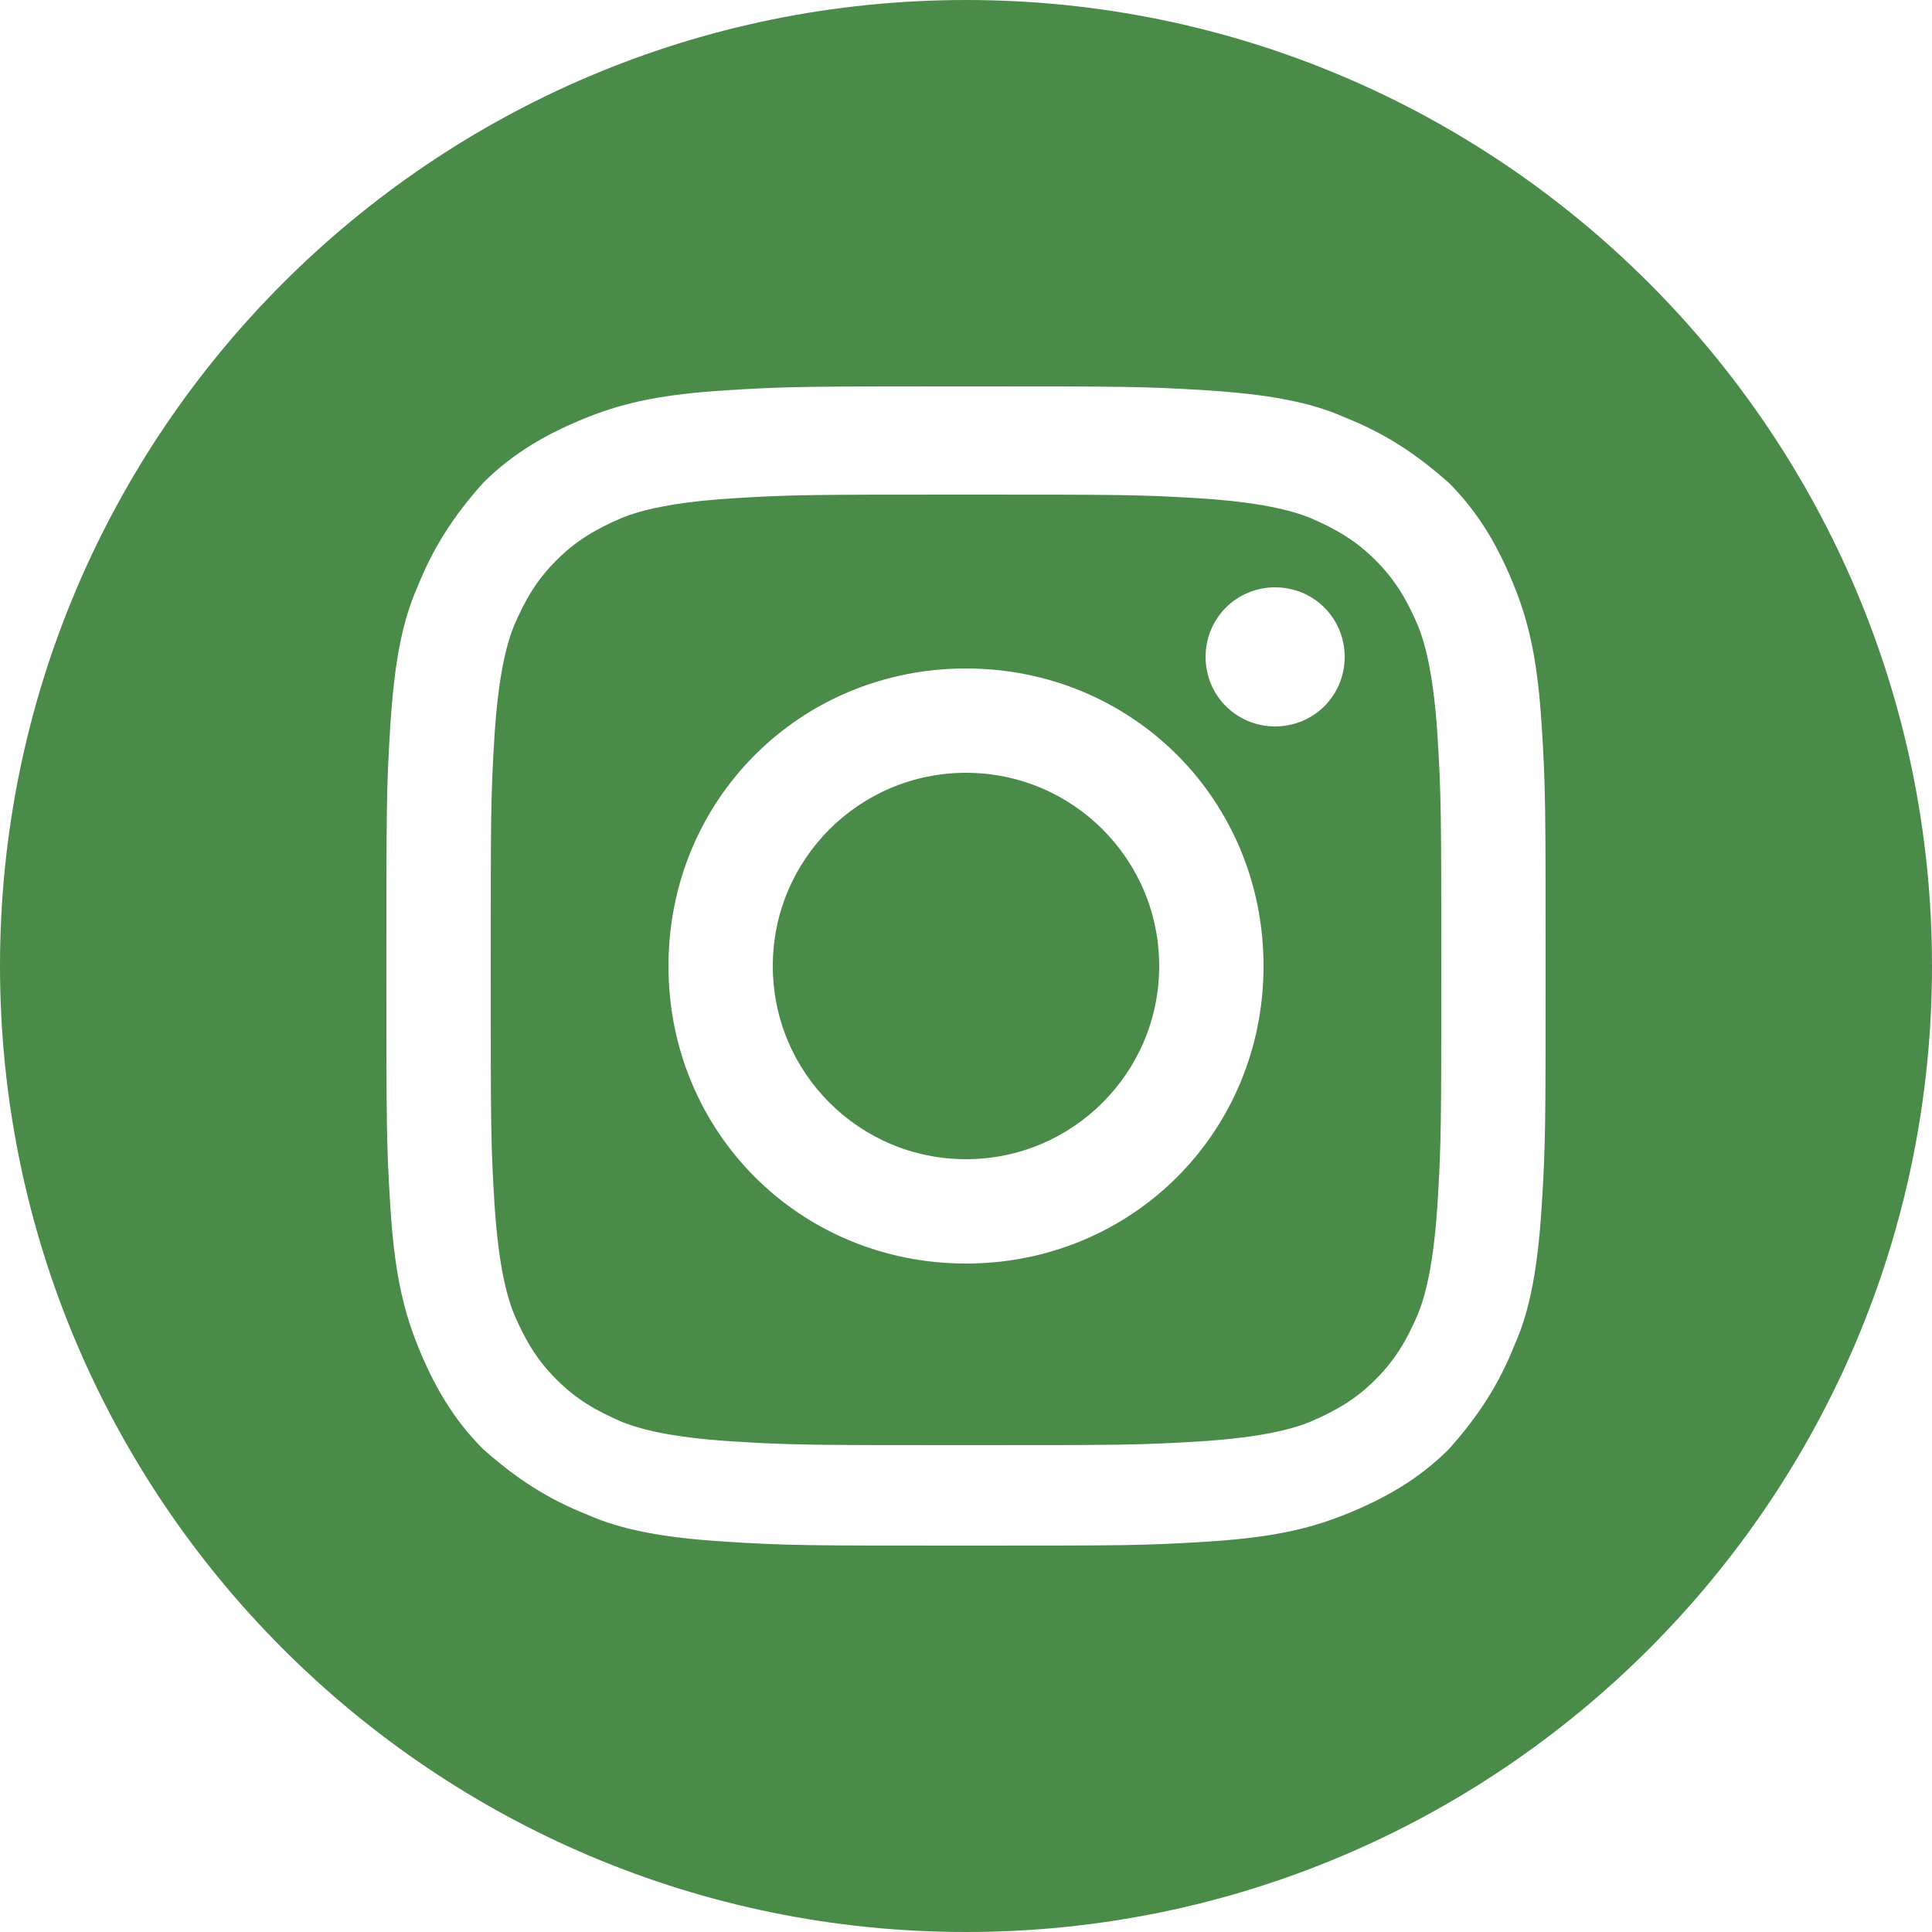
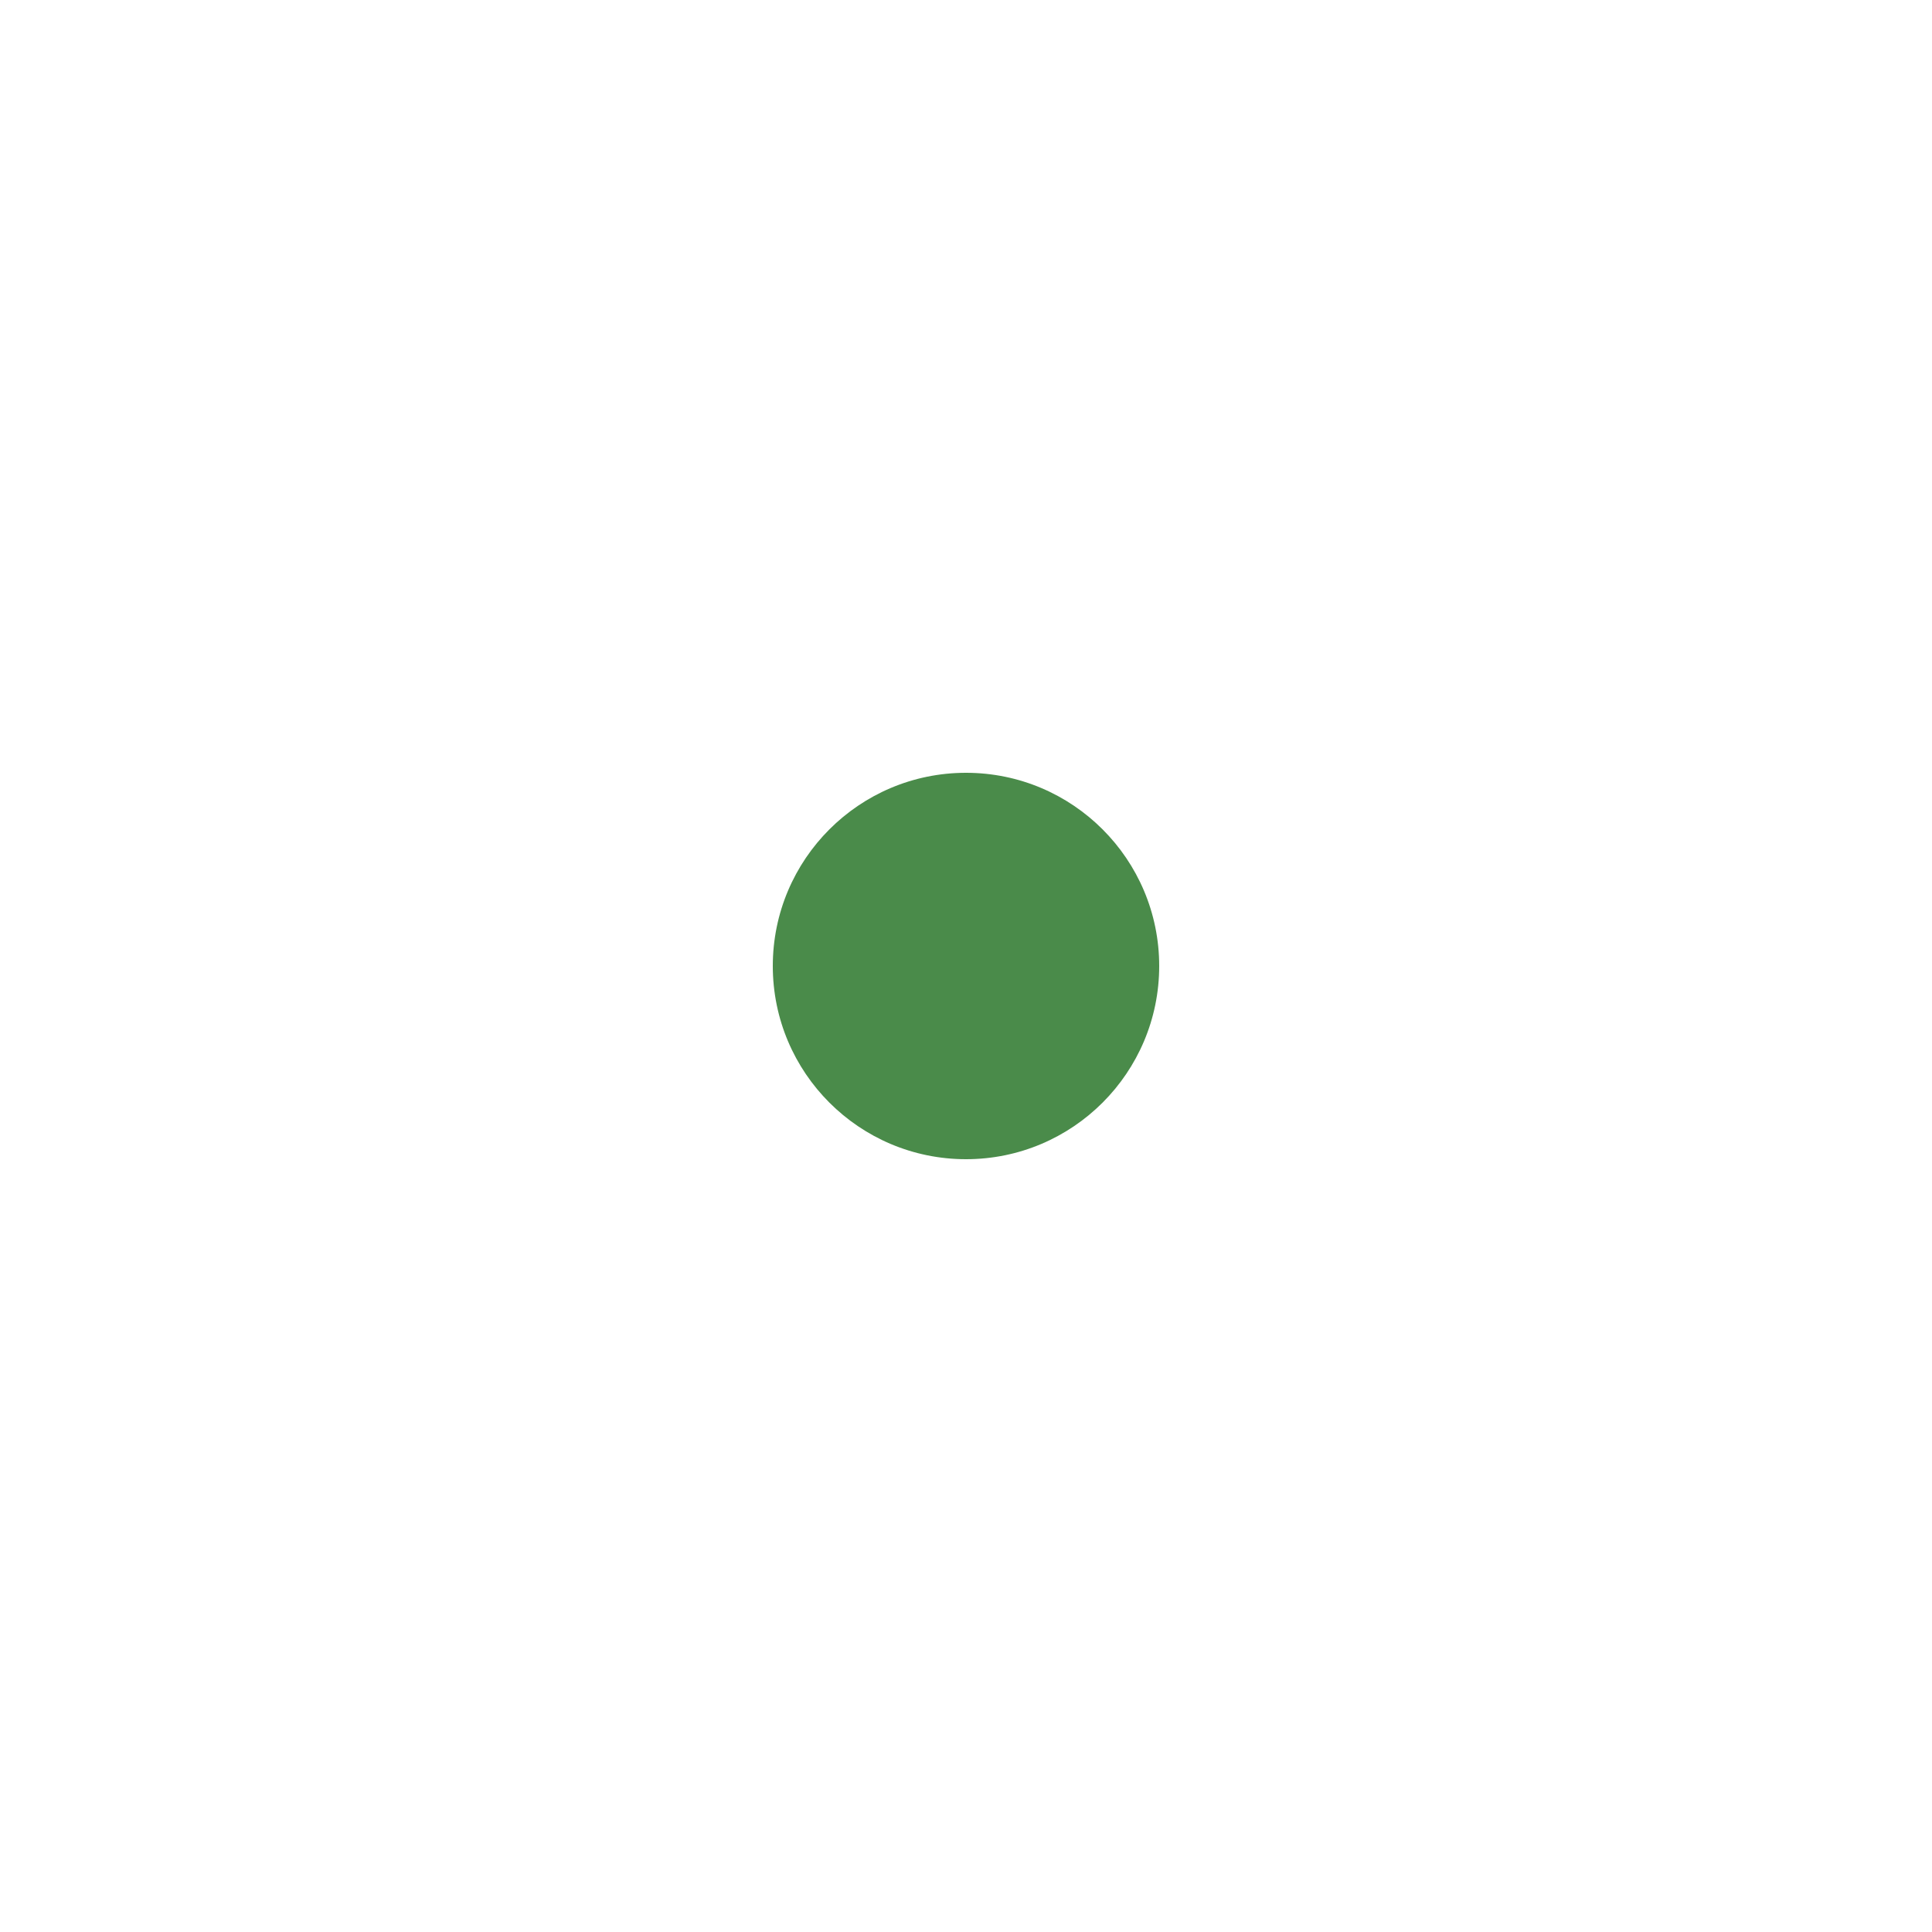
<svg xmlns="http://www.w3.org/2000/svg" version="1.1" id="Logo" x="0px" y="0px" viewBox="0 0 50 50" style="enable-background:new 0 0 50 50;" xml:space="preserve">
  <style type="text/css">
	.st0{fill:#4A8B4A;}
</style>
  <g>
    <circle class="st0" cx="25" cy="25" r="5" />
-     <path class="st0" d="M36.7,16.2c-0.3-0.7-0.6-1.2-1.1-1.7s-1-0.8-1.7-1.1c-0.5-0.2-1.3-0.4-2.8-0.5c-1.6-0.1-2.1-0.1-6.1-0.1   s-4.5,0-6.1,0.1c-1.5,0.1-2.3,0.3-2.8,0.5c-0.7,0.3-1.2,0.6-1.7,1.1s-0.8,1-1.1,1.7c-0.2,0.5-0.4,1.3-0.5,2.8   c-0.1,1.6-0.1,2.1-0.1,6.1s0,4.5,0.1,6.1c0.1,1.5,0.3,2.3,0.5,2.8c0.3,0.7,0.6,1.2,1.1,1.7s1,0.8,1.7,1.1c0.5,0.2,1.3,0.4,2.8,0.5   c1.6,0.1,2.1,0.1,6.1,0.1s4.5,0,6.1-0.1c1.5-0.1,2.3-0.3,2.8-0.5c0.7-0.3,1.2-0.6,1.7-1.1s0.8-1,1.1-1.7c0.2-0.5,0.4-1.3,0.5-2.8   c0.1-1.6,0.1-2.1,0.1-6.1s0-4.5-0.1-6.1C37.1,17.5,36.9,16.7,36.7,16.2z M25,32.7c-4.3,0-7.7-3.4-7.7-7.7s3.4-7.7,7.7-7.7   s7.7,3.4,7.7,7.7S29.3,32.7,25,32.7z M33,18.8c-1,0-1.8-0.8-1.8-1.8s0.8-1.8,1.8-1.8s1.8,0.8,1.8,1.8S34,18.8,33,18.8z" />
-     <path class="st0" d="M25,0C11.2,0,0,11.2,0,25s11.2,25,25,25s25-11.2,25-25S38.8,0,25,0z M39.9,31.2c-0.1,1.6-0.3,2.7-0.7,3.6   c-0.4,1-0.9,1.8-1.7,2.7c-0.8,0.8-1.7,1.3-2.7,1.7s-2,0.6-3.6,0.7C29.6,40,29.1,40,25,40s-4.6,0-6.2-0.1s-2.7-0.3-3.6-0.7   c-1-0.4-1.8-0.9-2.7-1.7c-0.8-0.8-1.3-1.7-1.7-2.7s-0.6-2-0.7-3.6C10,29.6,10,29.1,10,25s0-4.6,0.1-6.2s0.3-2.7,0.7-3.6   c0.4-1,0.9-1.8,1.7-2.7c0.8-0.8,1.7-1.3,2.7-1.7s2-0.6,3.6-0.7C20.4,10,20.9,10,25,10s4.6,0,6.2,0.1c1.6,0.1,2.7,0.3,3.6,0.7   c1,0.4,1.8,0.9,2.7,1.7c0.8,0.8,1.3,1.7,1.7,2.7s0.6,2,0.7,3.6C40,20.4,40,20.9,40,25S40,29.6,39.9,31.2z" />
  </g>
</svg>